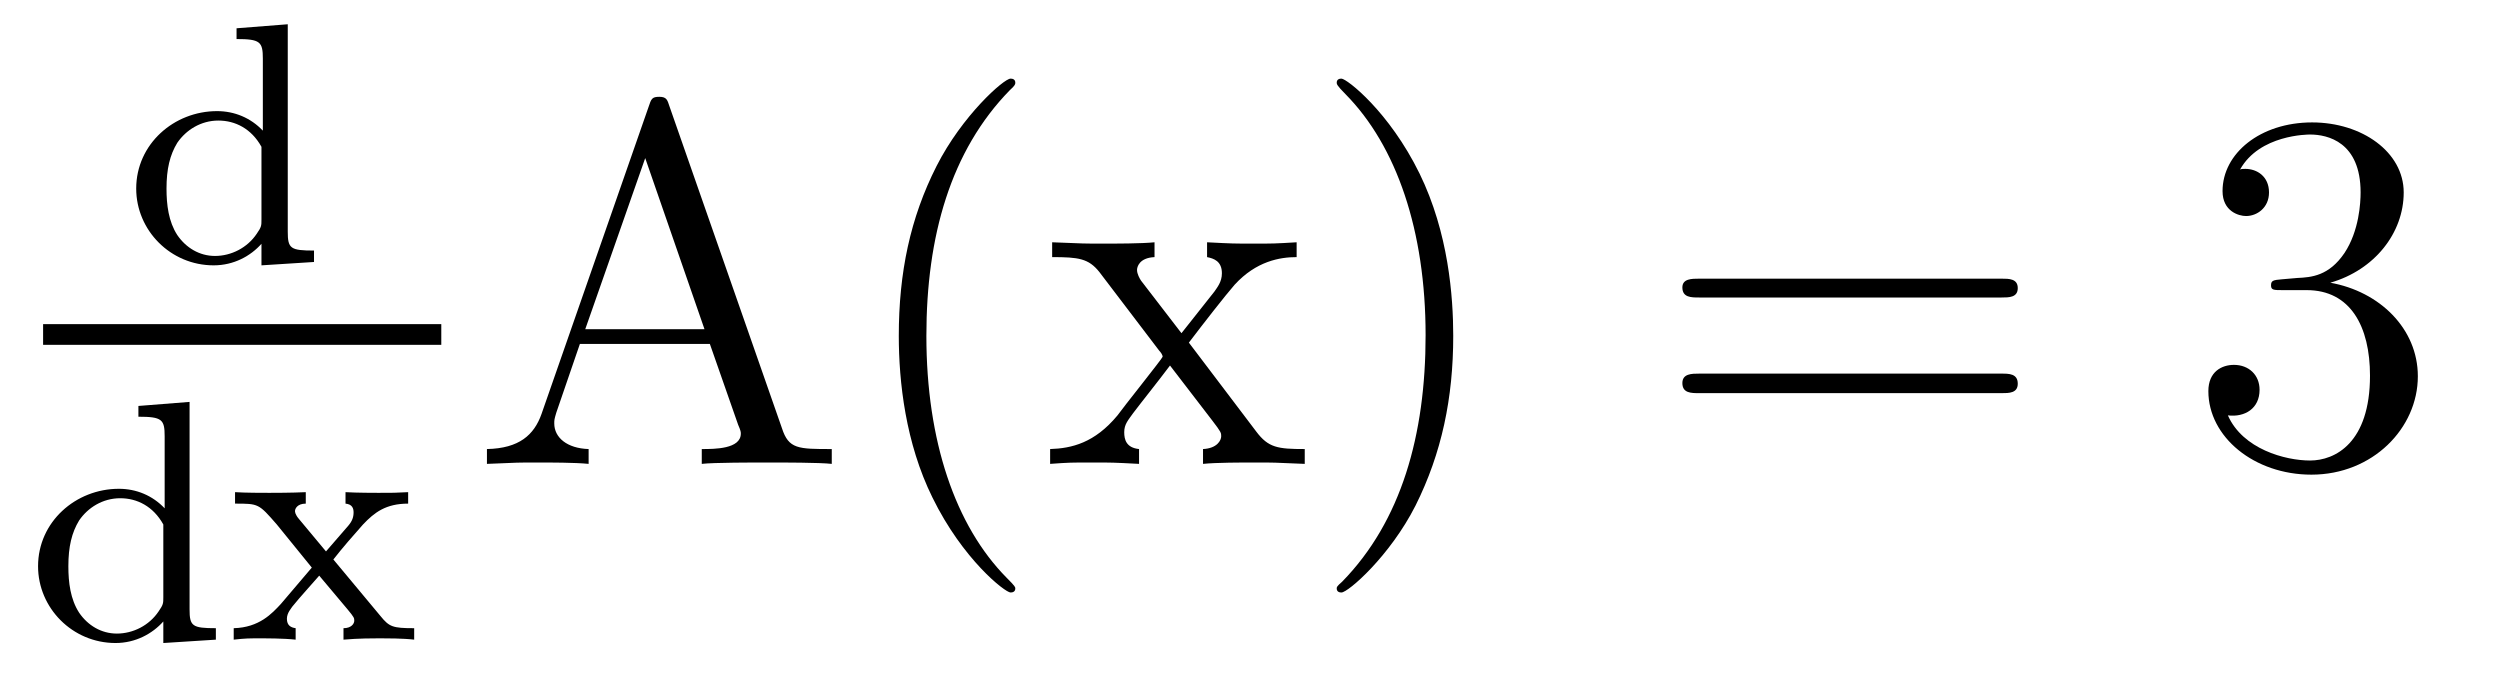
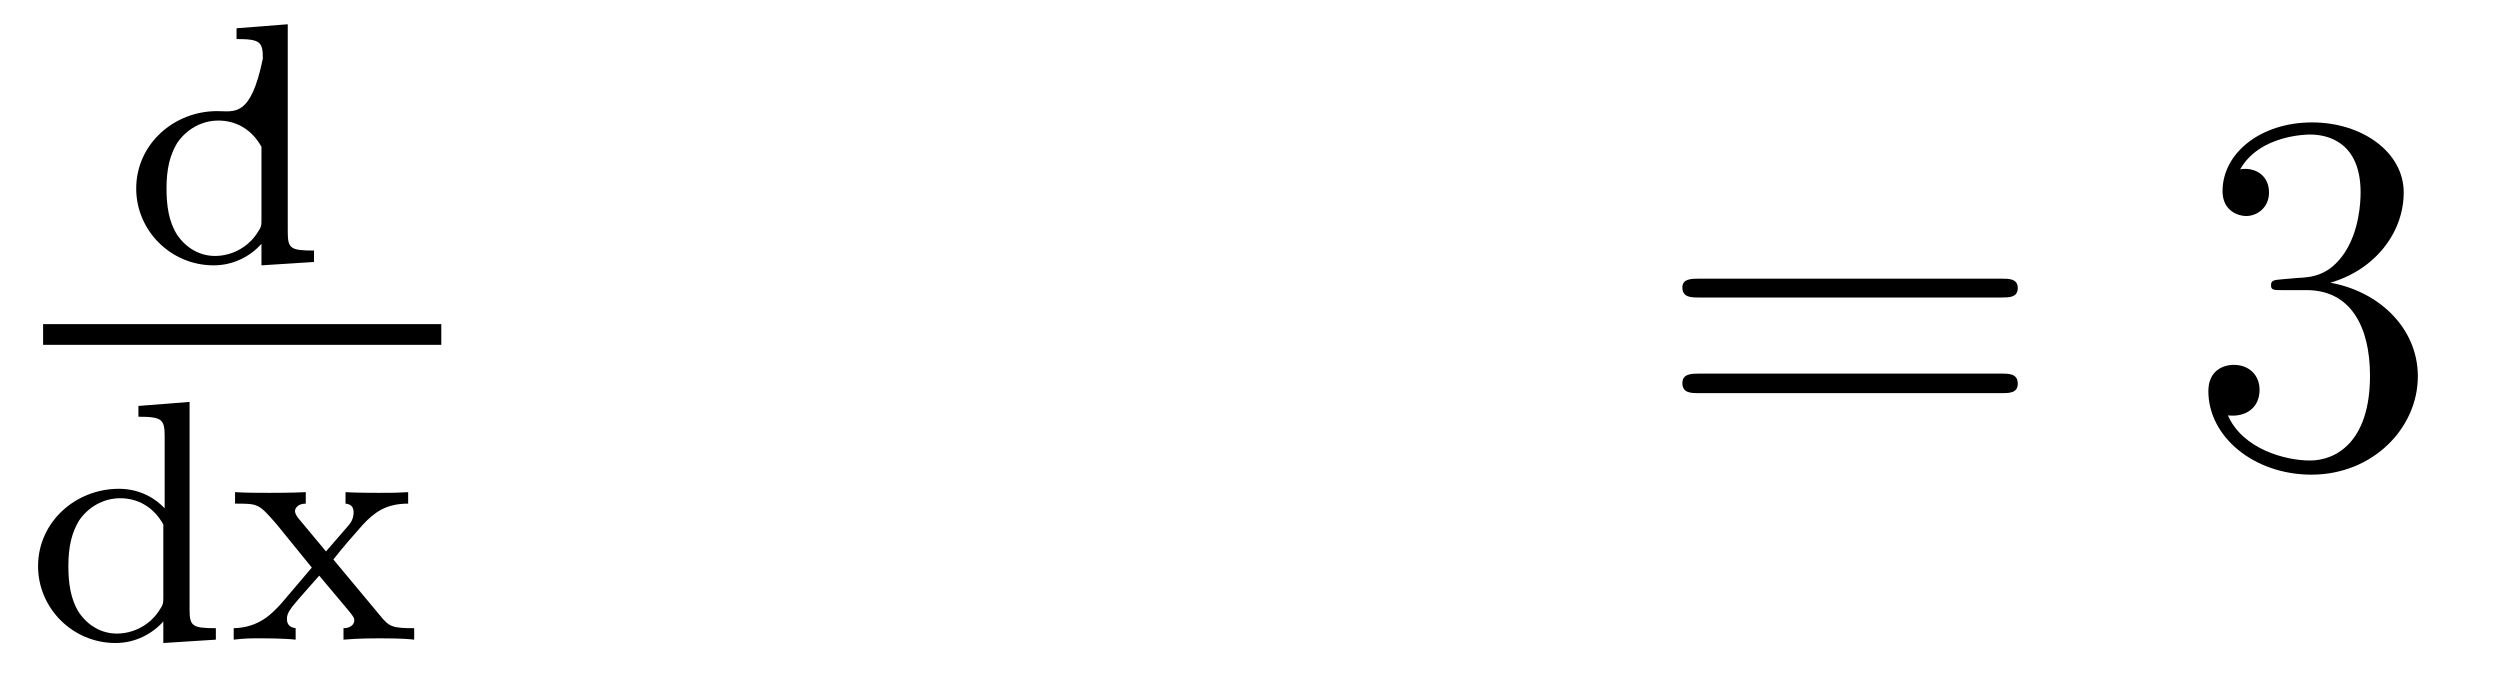
<svg xmlns="http://www.w3.org/2000/svg" height="16pt" version="1.1" viewBox="0 -16 58 16" width="58pt">
  <g id="page1">
    <g transform="matrix(1 0 0 1 -129 649)">
-       <path d="M134.488 -664.344V-664.094C135.035 -664.094 135.098 -664.031 135.098 -663.641V-661.969C134.816 -662.266 134.441 -662.422 134.035 -662.422C133.035 -662.422 132.16 -661.656 132.16 -660.625C132.16 -659.656 132.957 -658.844 133.957 -658.844C134.426 -658.844 134.816 -659.062 135.066 -659.344V-658.844L136.285 -658.922V-659.187C135.738 -659.187 135.676 -659.234 135.676 -659.625V-664.437L134.488 -664.344ZM135.066 -659.906C135.066 -659.766 135.066 -659.734 134.957 -659.578C134.738 -659.25 134.363 -659.062 133.988 -659.062C133.629 -659.062 133.316 -659.25 133.113 -659.547C132.91 -659.859 132.863 -660.25 132.863 -660.625C132.863 -661.078 132.941 -661.406 133.113 -661.687C133.316 -661.984 133.66 -662.203 134.066 -662.203C134.457 -662.203 134.832 -662.016 135.066 -661.594V-659.906ZM136.559 -658.922" fill-rule="evenodd" />
+       <path d="M134.488 -664.344V-664.094C135.035 -664.094 135.098 -664.031 135.098 -663.641C134.816 -662.266 134.441 -662.422 134.035 -662.422C133.035 -662.422 132.16 -661.656 132.16 -660.625C132.16 -659.656 132.957 -658.844 133.957 -658.844C134.426 -658.844 134.816 -659.062 135.066 -659.344V-658.844L136.285 -658.922V-659.187C135.738 -659.187 135.676 -659.234 135.676 -659.625V-664.437L134.488 -664.344ZM135.066 -659.906C135.066 -659.766 135.066 -659.734 134.957 -659.578C134.738 -659.25 134.363 -659.062 133.988 -659.062C133.629 -659.062 133.316 -659.25 133.113 -659.547C132.91 -659.859 132.863 -660.25 132.863 -660.625C132.863 -661.078 132.941 -661.406 133.113 -661.687C133.316 -661.984 133.66 -662.203 134.066 -662.203C134.457 -662.203 134.832 -662.016 135.066 -661.594V-659.906ZM136.559 -658.922" fill-rule="evenodd" />
      <path d="M130 -657H139.238V-657.48H130" />
      <path d="M132.211 -655.582V-655.332C132.758 -655.332 132.82 -655.269 132.82 -654.879V-653.207C132.539 -653.504 132.164 -653.66 131.758 -653.66C130.758 -653.66 129.883 -652.895 129.883 -651.863C129.883 -650.895 130.68 -650.082 131.68 -650.082C132.148 -650.082 132.539 -650.301 132.789 -650.582V-650.082L134.008 -650.16V-650.426C133.461 -650.426 133.398 -650.473 133.398 -650.863V-655.676L132.211 -655.582ZM132.789 -651.144C132.789 -651.004 132.789 -650.973 132.68 -650.816C132.461 -650.488 132.086 -650.301 131.711 -650.301C131.352 -650.301 131.039 -650.488 130.836 -650.785C130.633 -651.098 130.586 -651.488 130.586 -651.863C130.586 -652.316 130.664 -652.644 130.836 -652.926C131.039 -653.223 131.383 -653.441 131.789 -653.441C132.18 -653.441 132.555 -653.254 132.789 -652.832V-651.144ZM136.734 -652.02C136.953 -652.301 137.187 -652.566 137.422 -652.832C137.688 -653.113 137.953 -653.316 138.469 -653.316V-653.582C138.156 -653.566 138.141 -653.566 137.781 -653.566C137.734 -653.566 137.266 -653.566 137.016 -653.582V-653.316C137.172 -653.301 137.203 -653.207 137.203 -653.113C137.203 -653.004 137.172 -652.91 137.078 -652.801L136.563 -652.207L135.938 -652.957C135.844 -653.066 135.844 -653.129 135.844 -653.145C135.844 -653.191 135.891 -653.316 136.094 -653.316V-653.582C135.781 -653.566 135.328 -653.566 135.25 -653.566C135.094 -653.566 134.688 -653.566 134.453 -653.582V-653.316C135 -653.316 135 -653.316 135.422 -652.832L136.234 -651.832L135.516 -650.988C135.312 -650.769 135.016 -650.441 134.422 -650.426V-650.16C134.703 -650.191 134.766 -650.191 135.094 -650.191C135.109 -650.191 135.594 -650.191 135.859 -650.16V-650.426C135.75 -650.441 135.656 -650.488 135.656 -650.645C135.656 -650.785 135.766 -650.895 135.781 -650.926C135.984 -651.176 136.203 -651.41 136.406 -651.645L137.063 -650.863C137.219 -650.676 137.219 -650.66 137.219 -650.598C137.219 -650.535 137.156 -650.426 136.969 -650.426V-650.16C137.313 -650.191 137.672 -650.191 137.813 -650.191C137.953 -650.191 138.359 -650.191 138.609 -650.16V-650.426C138.109 -650.426 138.031 -650.457 137.828 -650.707L136.734 -652.02ZM138.719 -650.16" fill-rule="evenodd" />
-       <path d="M144.531 -662.535C144.484 -662.676 144.469 -662.754 144.297 -662.754C144.125 -662.754 144.109 -662.707 144.047 -662.52L141.563 -655.395C141.391 -654.91 141.047 -654.598 140.297 -654.582V-654.238C141.016 -654.27 141.047 -654.27 141.438 -654.27C141.766 -654.27 142.344 -654.27 142.656 -654.238V-654.582C142.156 -654.598 141.859 -654.848 141.859 -655.176C141.859 -655.254 141.859 -655.269 141.906 -655.426L142.453 -657.02H145.469L146.125 -655.145C146.187 -655.004 146.187 -654.973 146.187 -654.941C146.187 -654.582 145.578 -654.582 145.281 -654.582V-654.238C145.547 -654.27 146.484 -654.27 146.828 -654.27C147.156 -654.27 148.016 -654.27 148.297 -654.238V-654.582C147.516 -654.582 147.297 -654.582 147.141 -655.066L144.531 -662.535ZM143.969 -661.332L145.344 -657.363H142.578L143.969 -661.332ZM152.555 -651.348C152.555 -651.379 152.555 -651.395 152.352 -651.598C151.164 -652.801 150.492 -654.77 150.492 -657.207C150.492 -659.52 151.055 -661.504 152.43 -662.91C152.555 -663.02 152.555 -663.051 152.555 -663.082C152.555 -663.16 152.492 -663.176 152.445 -663.176C152.289 -663.176 151.32 -662.316 150.727 -661.145C150.117 -659.941 149.852 -658.676 149.852 -657.207C149.852 -656.145 150.008 -654.723 150.633 -653.457C151.336 -652.02 152.32 -651.254 152.445 -651.254C152.492 -651.254 152.555 -651.27 152.555 -651.348ZM156.582 -657.051C156.926 -657.504 157.426 -658.145 157.644 -658.395C158.145 -658.941 158.691 -659.035 159.082 -659.035V-659.379C158.566 -659.348 158.535 -659.348 158.082 -659.348S157.598 -659.348 157.004 -659.379V-659.035C157.16 -659.004 157.348 -658.941 157.348 -658.66C157.348 -658.457 157.238 -658.332 157.176 -658.238L156.41 -657.27L155.473 -658.488C155.441 -658.535 155.379 -658.644 155.379 -658.738C155.379 -658.801 155.426 -659.019 155.785 -659.035V-659.379C155.488 -659.348 154.879 -659.348 154.566 -659.348C154.176 -659.348 154.145 -659.348 153.41 -659.379V-659.035C154.02 -659.035 154.254 -659.004 154.504 -658.691L155.895 -656.863C155.926 -656.832 155.973 -656.769 155.973 -656.723C155.973 -656.691 155.035 -655.52 154.926 -655.363C154.395 -654.723 153.863 -654.598 153.363 -654.582V-654.238C153.816 -654.27 153.832 -654.27 154.348 -654.27C154.801 -654.27 154.816 -654.27 155.426 -654.238V-654.582C155.129 -654.613 155.082 -654.801 155.082 -654.973C155.082 -655.16 155.176 -655.254 155.285 -655.41C155.473 -655.66 155.863 -656.145 156.144 -656.52L157.129 -655.238C157.332 -654.973 157.332 -654.957 157.332 -654.879C157.332 -654.785 157.238 -654.598 156.91 -654.582V-654.238C157.223 -654.27 157.801 -654.27 158.145 -654.27C158.535 -654.27 158.551 -654.27 159.27 -654.238V-654.582C158.645 -654.582 158.426 -654.613 158.145 -654.988L156.582 -657.051ZM162.715 -657.207C162.715 -658.113 162.606 -659.598 161.934 -660.973C161.23 -662.41 160.246 -663.176 160.121 -663.176C160.074 -663.176 160.012 -663.16 160.012 -663.082C160.012 -663.051 160.012 -663.02 160.215 -662.816C161.402 -661.613 162.074 -659.645 162.074 -657.223C162.074 -654.91 161.512 -652.91 160.137 -651.504C160.012 -651.395 160.012 -651.379 160.012 -651.348C160.012 -651.27 160.074 -651.254 160.121 -651.254C160.277 -651.254 161.246 -652.098 161.84 -653.27C162.449 -654.488 162.715 -655.77 162.715 -657.207ZM163.914 -654.238" fill-rule="evenodd" />
      <path d="M175.437 -658.098C175.609 -658.098 175.812 -658.098 175.812 -658.316C175.812 -658.535 175.609 -658.535 175.437 -658.535H168.422C168.25 -658.535 168.031 -658.535 168.031 -658.332C168.031 -658.098 168.234 -658.098 168.422 -658.098H175.437ZM175.437 -655.879C175.609 -655.879 175.812 -655.879 175.812 -656.098C175.812 -656.332 175.609 -656.332 175.437 -656.332H168.422C168.25 -656.332 168.031 -656.332 168.031 -656.113C168.031 -655.879 168.234 -655.879 168.422 -655.879H175.437ZM176.508 -654.238" fill-rule="evenodd" />
      <path d="M181.938 -658.52C181.734 -658.504 181.688 -658.488 181.688 -658.379C181.688 -658.269 181.75 -658.269 181.969 -658.269H182.516C183.531 -658.269 183.984 -657.426 183.984 -656.285C183.984 -654.723 183.172 -654.316 182.594 -654.316C182.016 -654.316 181.031 -654.582 180.687 -655.363C181.078 -655.316 181.422 -655.52 181.422 -655.957C181.422 -656.301 181.172 -656.535 180.828 -656.535C180.547 -656.535 180.234 -656.379 180.234 -655.926C180.234 -654.863 181.297 -653.988 182.625 -653.988C184.047 -653.988 185.094 -655.066 185.094 -656.27C185.094 -657.379 184.203 -658.238 183.063 -658.441C184.094 -658.738 184.766 -659.598 184.766 -660.535C184.766 -661.473 183.797 -662.16 182.641 -662.16C181.437 -662.16 180.563 -661.441 180.563 -660.566C180.563 -660.098 180.938 -659.988 181.109 -659.988C181.359 -659.988 181.641 -660.176 181.641 -660.535C181.641 -660.91 181.359 -661.082 181.094 -661.082C181.031 -661.082 181 -661.082 180.969 -661.066C181.422 -661.879 182.547 -661.879 182.594 -661.879C183 -661.879 183.766 -661.707 183.766 -660.535C183.766 -660.301 183.734 -659.645 183.391 -659.129C183.031 -658.598 182.625 -658.566 182.297 -658.551L181.938 -658.52ZM185.629 -654.238" fill-rule="evenodd" />
    </g>
  </g>
</svg>